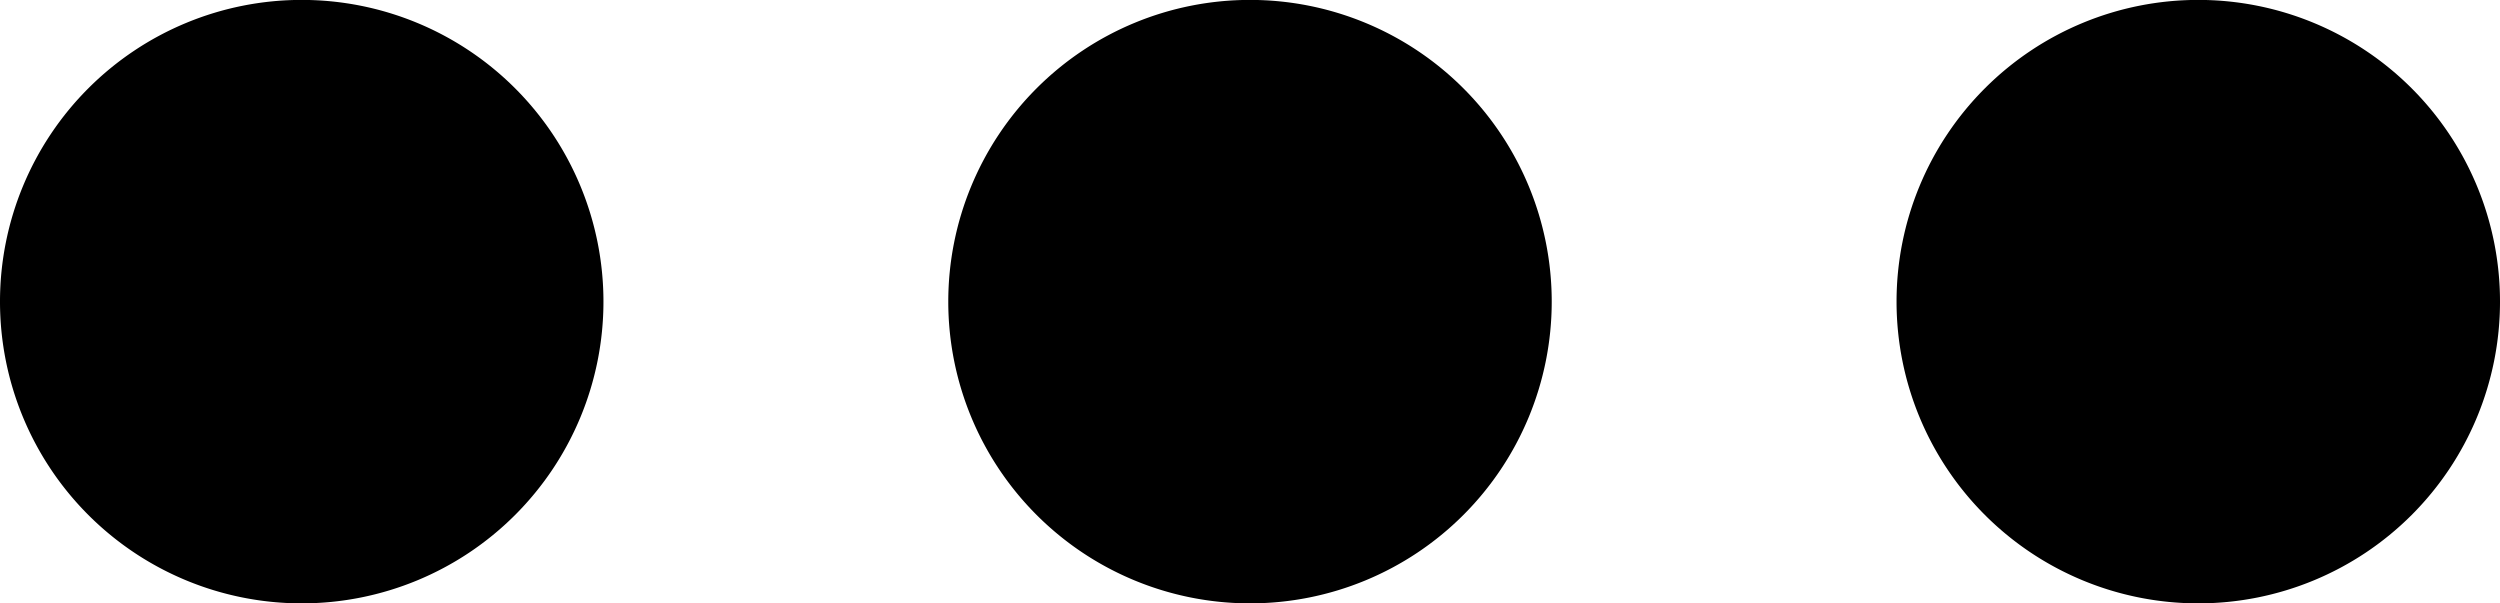
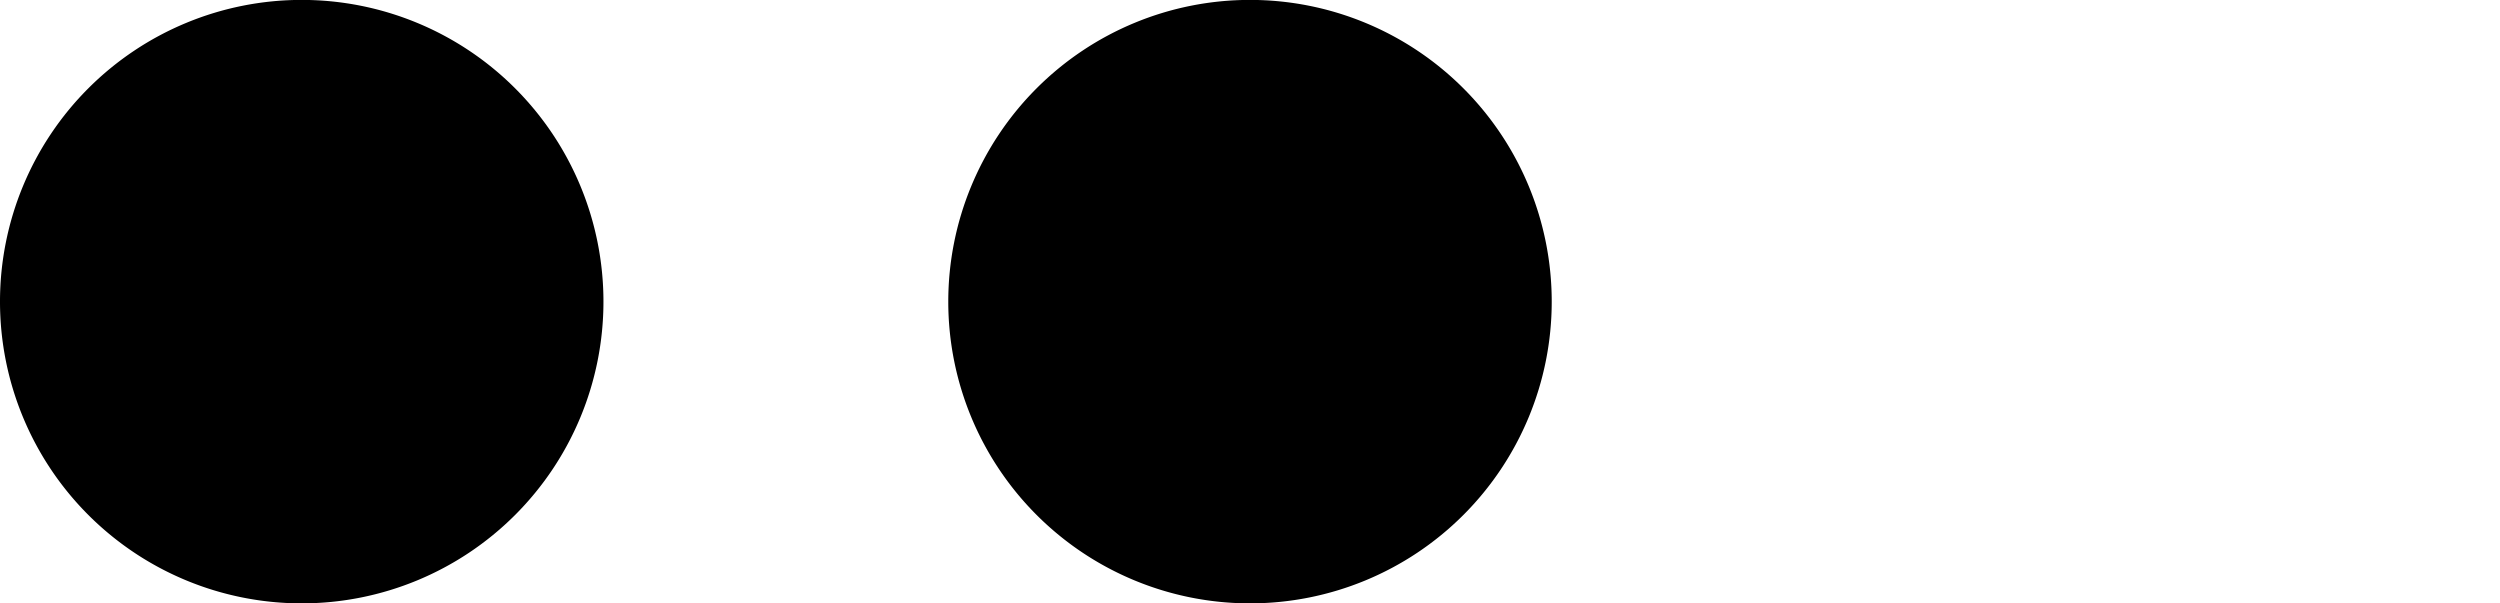
<svg xmlns="http://www.w3.org/2000/svg" width="29" height="7">
  <defs />
  <defs>
    <filter id="a">
      <feFlood flood-color="#FDFDFD" flood-opacity="1" result="floodOut" />
      <feComposite operator="atop" in="floodOut" in2="SourceGraphic" result="compOut" />
      <feBlend in="compOut" in2="SourceGraphic" />
    </filter>
    <filter id="b">
      <feFlood flood-color="#FDFDFD" flood-opacity="1" result="floodOut" />
      <feComposite operator="atop" in="floodOut" in2="SourceGraphic" result="compOut" />
      <feBlend in="compOut" in2="SourceGraphic" />
    </filter>
    <filter id="c">
      <feFlood flood-color="#FDFDFD" flood-opacity="1" result="floodOut" />
      <feComposite operator="atop" in="floodOut" in2="SourceGraphic" result="compOut" />
      <feBlend in="compOut" in2="SourceGraphic" />
    </filter>
  </defs>
  <g filter="url(#a)">
    <path fill-rule="evenodd" d="M3.5-.001a3.5 3.5 0 110 7 3.5 3.5 0 010-7z" />
  </g>
  <g filter="url(#b)">
    <path fill-rule="evenodd" d="M14.5-.001a3.5 3.5 0 110 7 3.5 3.5 0 010-7z" />
  </g>
  <g filter="url(#c)">
-     <path fill-rule="evenodd" d="M25.5-.001a3.5 3.5 0 110 7 3.5 3.5 0 010-7z" />
-   </g>
+     </g>
</svg>